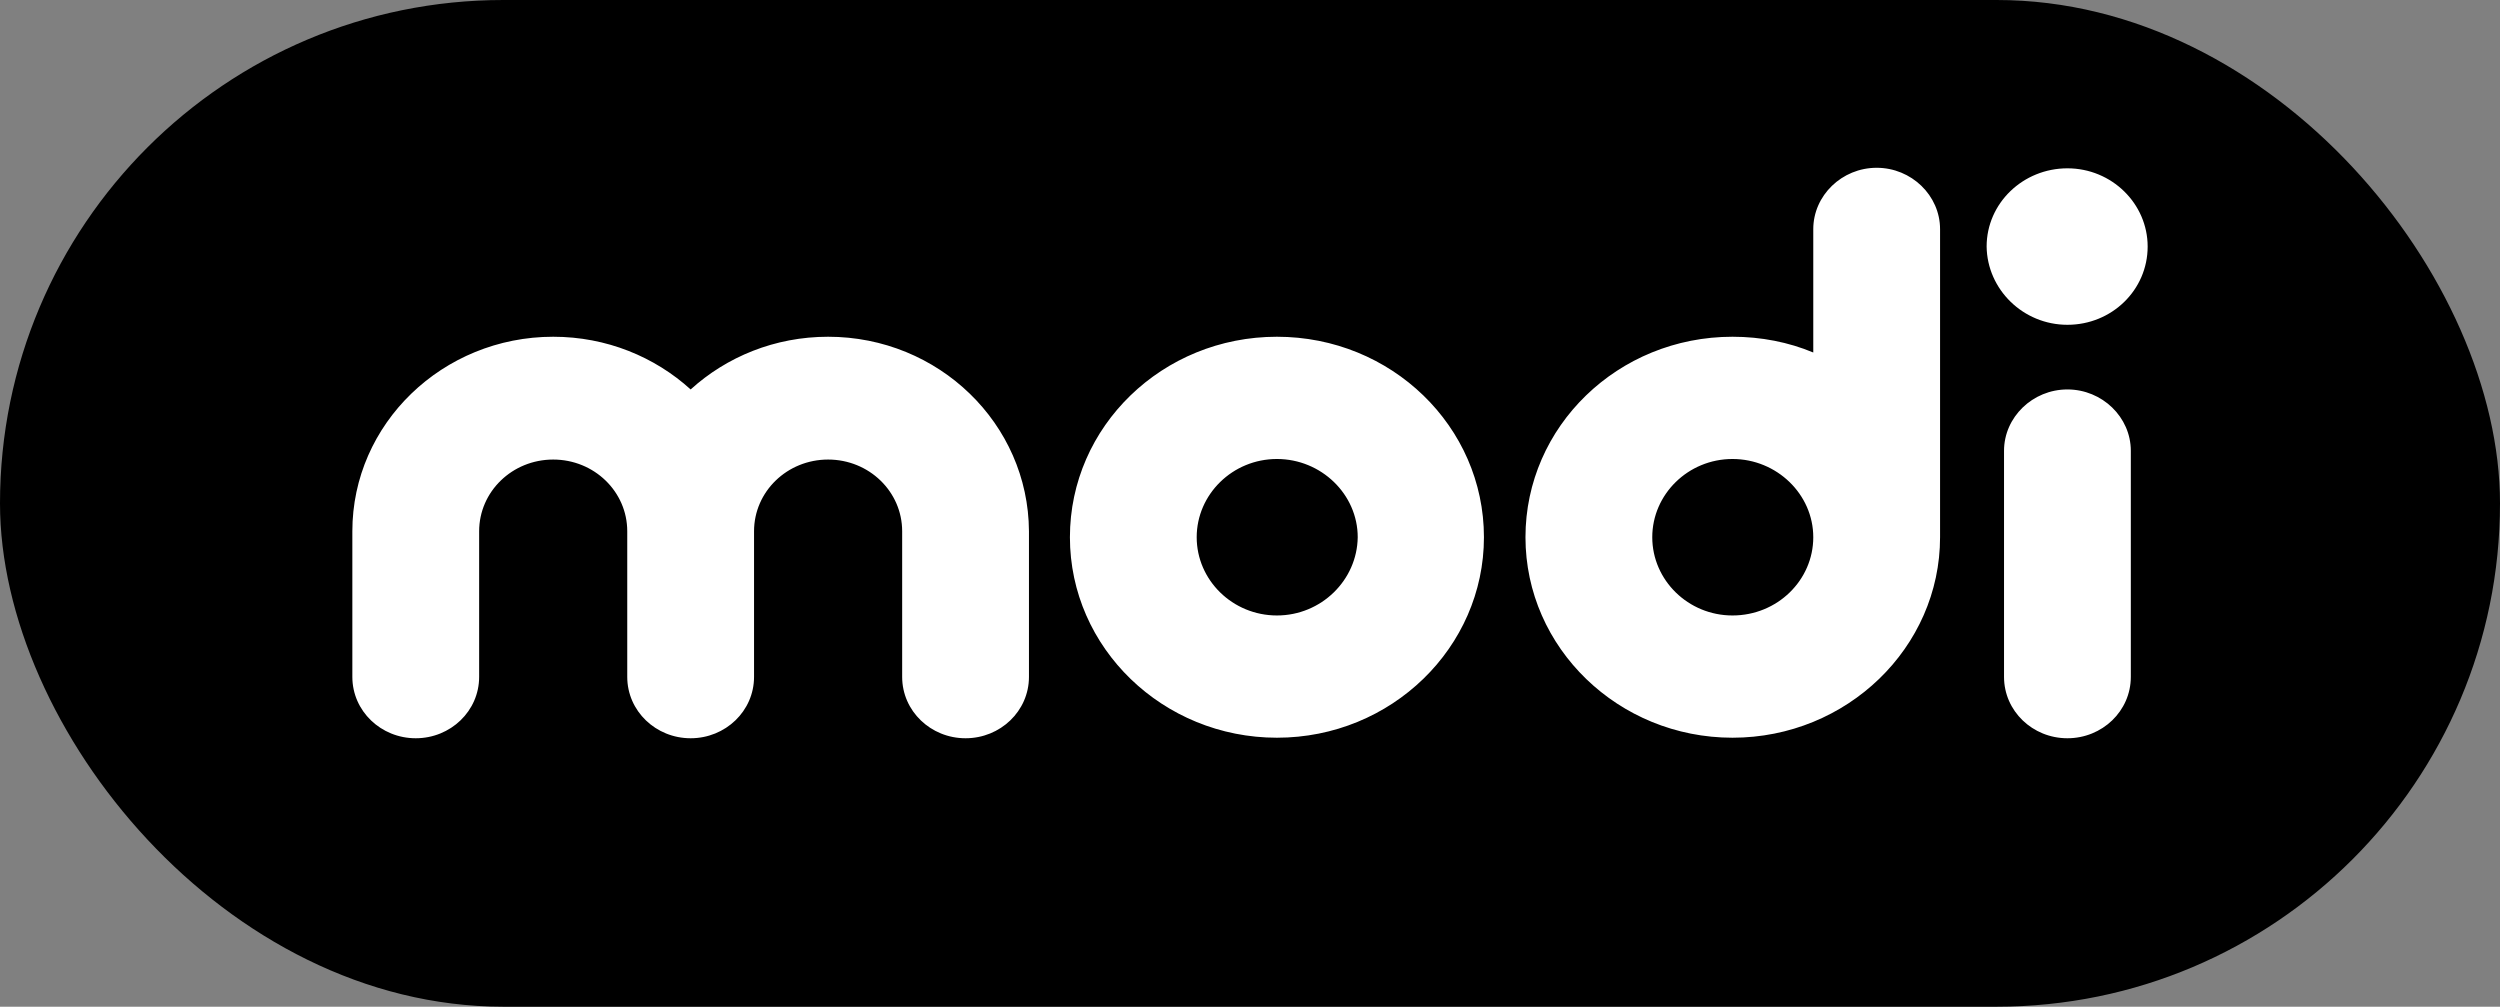
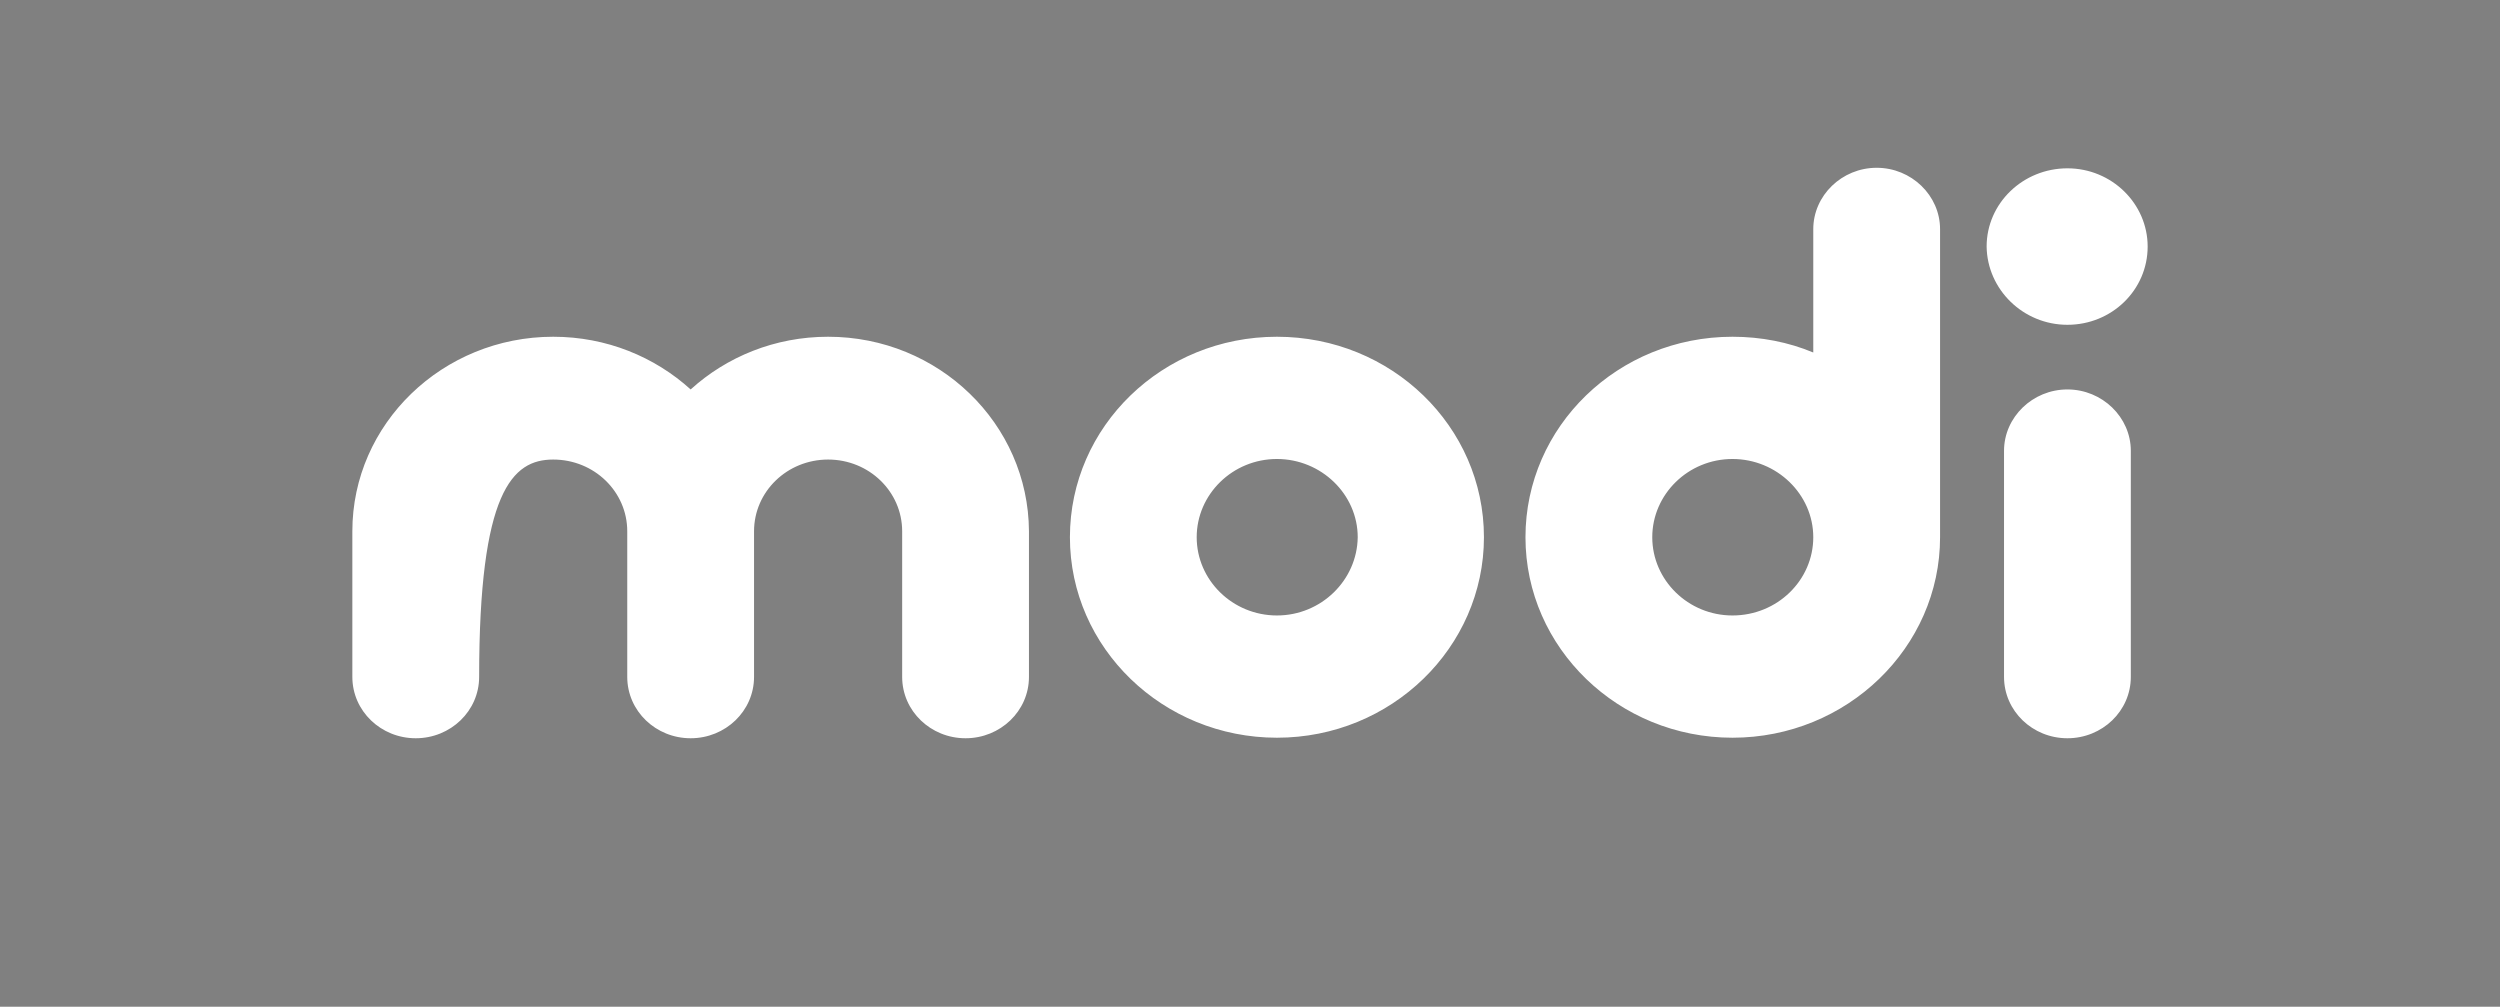
<svg xmlns="http://www.w3.org/2000/svg" width="149" height="60" viewBox="0 0 149 60" fill="none">
  <rect x="0" y="0" width="149" height="60" fill="#808080" stroke="none" />
-   <rect width="149" height="60" rx="30" fill="black" />
-   <path d="M49.355 20.07C46.178 20.07 43.303 21.269 41.163 23.211C39.023 21.269 36.147 20.07 32.971 20.07C26.383 20.07 21 25.251 21 31.663V40.341C21 42.381 22.705 44 24.778 44C26.852 44 28.557 42.381 28.557 40.341V31.663C28.557 29.299 30.53 27.389 32.971 27.389C35.412 27.389 37.384 29.299 37.384 31.663V40.341C37.384 42.381 39.09 44 41.163 44C43.236 44 44.941 42.381 44.941 40.341V31.663C44.941 29.299 46.914 27.389 49.355 27.389C51.796 27.389 53.769 29.299 53.769 31.663V40.341C53.769 42.381 55.474 44 57.547 44C59.62 44 61.326 42.381 61.326 40.341V31.663C61.292 25.251 55.942 20.07 49.355 20.07ZM76.105 20.07C69.284 20.07 63.767 25.413 63.767 32.019C63.767 38.625 69.317 43.968 76.105 43.968C82.926 43.968 88.443 38.592 88.443 32.019C88.443 25.413 82.926 20.07 76.105 20.07ZM76.105 36.682C73.463 36.682 71.323 34.577 71.323 32.019C71.323 29.461 73.463 27.356 76.105 27.356C78.747 27.356 80.92 29.461 80.92 32.019C80.887 34.577 78.747 36.682 76.105 36.682ZM111.85 10C109.777 10 108.071 11.651 108.071 13.659V21.009C106.6 20.394 104.962 20.07 103.256 20.07C96.435 20.07 90.918 25.413 90.918 32.019C90.918 38.625 96.468 43.968 103.256 43.968C110.077 43.968 115.628 38.592 115.628 32.019V13.659C115.628 11.651 113.923 10 111.85 10ZM103.256 36.682C100.615 36.682 98.475 34.577 98.475 32.019C98.475 29.461 100.615 27.356 103.256 27.356C105.898 27.356 108.071 29.461 108.071 32.019C108.071 34.577 105.931 36.682 103.256 36.682ZM123.218 23.211C121.145 23.211 119.44 24.863 119.44 26.87V40.341C119.44 42.381 121.145 44 123.218 44C125.292 44 126.997 42.381 126.997 40.341V26.87C126.997 24.863 125.292 23.211 123.218 23.211ZM123.218 19.358C125.86 19.358 128 17.286 128 14.695C128 12.137 125.86 10.032 123.218 10.032C120.577 10.032 118.403 12.105 118.403 14.695C118.437 17.253 120.577 19.358 123.218 19.358Z" fill="white" />
+   <path d="M49.355 20.07C46.178 20.07 43.303 21.269 41.163 23.211C39.023 21.269 36.147 20.07 32.971 20.07C26.383 20.07 21 25.251 21 31.663V40.341C21 42.381 22.705 44 24.778 44C26.852 44 28.557 42.381 28.557 40.341C28.557 29.299 30.53 27.389 32.971 27.389C35.412 27.389 37.384 29.299 37.384 31.663V40.341C37.384 42.381 39.09 44 41.163 44C43.236 44 44.941 42.381 44.941 40.341V31.663C44.941 29.299 46.914 27.389 49.355 27.389C51.796 27.389 53.769 29.299 53.769 31.663V40.341C53.769 42.381 55.474 44 57.547 44C59.62 44 61.326 42.381 61.326 40.341V31.663C61.292 25.251 55.942 20.07 49.355 20.07ZM76.105 20.07C69.284 20.07 63.767 25.413 63.767 32.019C63.767 38.625 69.317 43.968 76.105 43.968C82.926 43.968 88.443 38.592 88.443 32.019C88.443 25.413 82.926 20.07 76.105 20.07ZM76.105 36.682C73.463 36.682 71.323 34.577 71.323 32.019C71.323 29.461 73.463 27.356 76.105 27.356C78.747 27.356 80.92 29.461 80.92 32.019C80.887 34.577 78.747 36.682 76.105 36.682ZM111.85 10C109.777 10 108.071 11.651 108.071 13.659V21.009C106.6 20.394 104.962 20.07 103.256 20.07C96.435 20.07 90.918 25.413 90.918 32.019C90.918 38.625 96.468 43.968 103.256 43.968C110.077 43.968 115.628 38.592 115.628 32.019V13.659C115.628 11.651 113.923 10 111.85 10ZM103.256 36.682C100.615 36.682 98.475 34.577 98.475 32.019C98.475 29.461 100.615 27.356 103.256 27.356C105.898 27.356 108.071 29.461 108.071 32.019C108.071 34.577 105.931 36.682 103.256 36.682ZM123.218 23.211C121.145 23.211 119.44 24.863 119.44 26.87V40.341C119.44 42.381 121.145 44 123.218 44C125.292 44 126.997 42.381 126.997 40.341V26.87C126.997 24.863 125.292 23.211 123.218 23.211ZM123.218 19.358C125.86 19.358 128 17.286 128 14.695C128 12.137 125.86 10.032 123.218 10.032C120.577 10.032 118.403 12.105 118.403 14.695C118.437 17.253 120.577 19.358 123.218 19.358Z" fill="white" />
</svg>